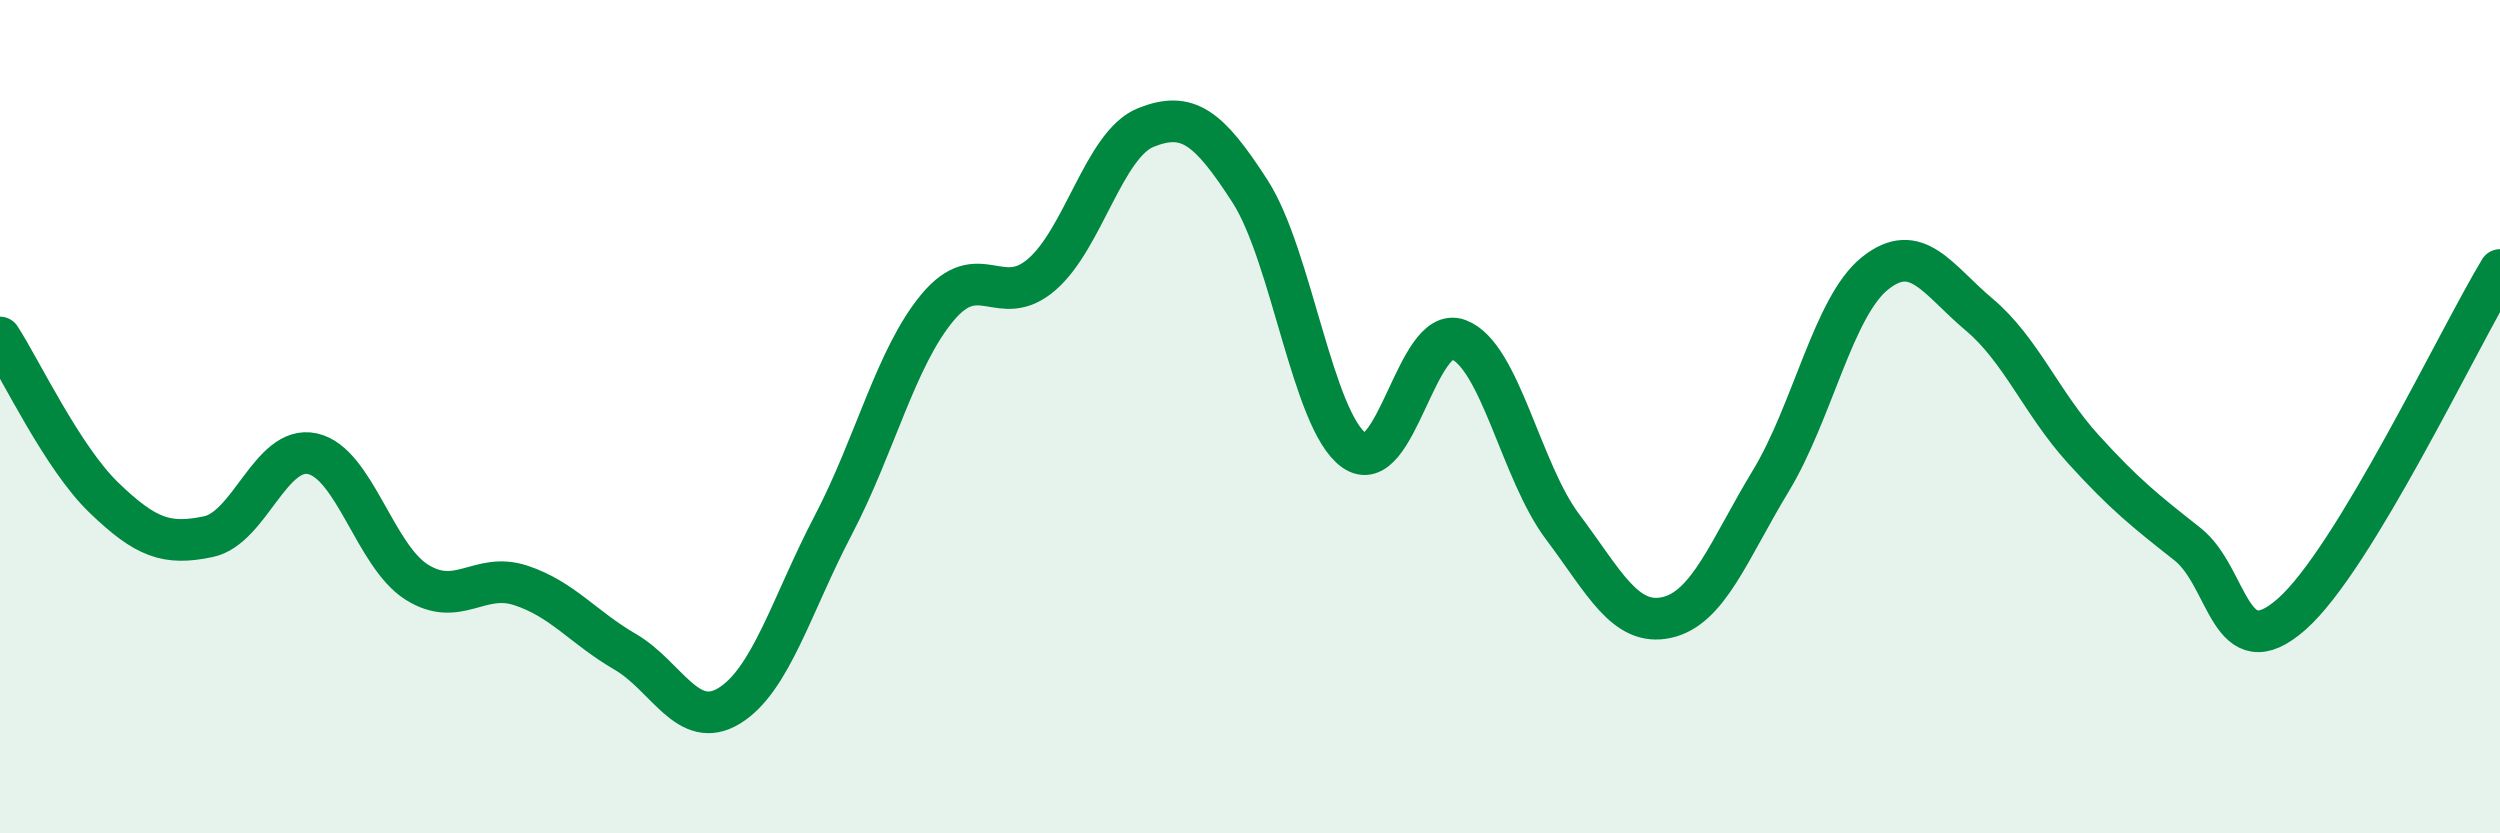
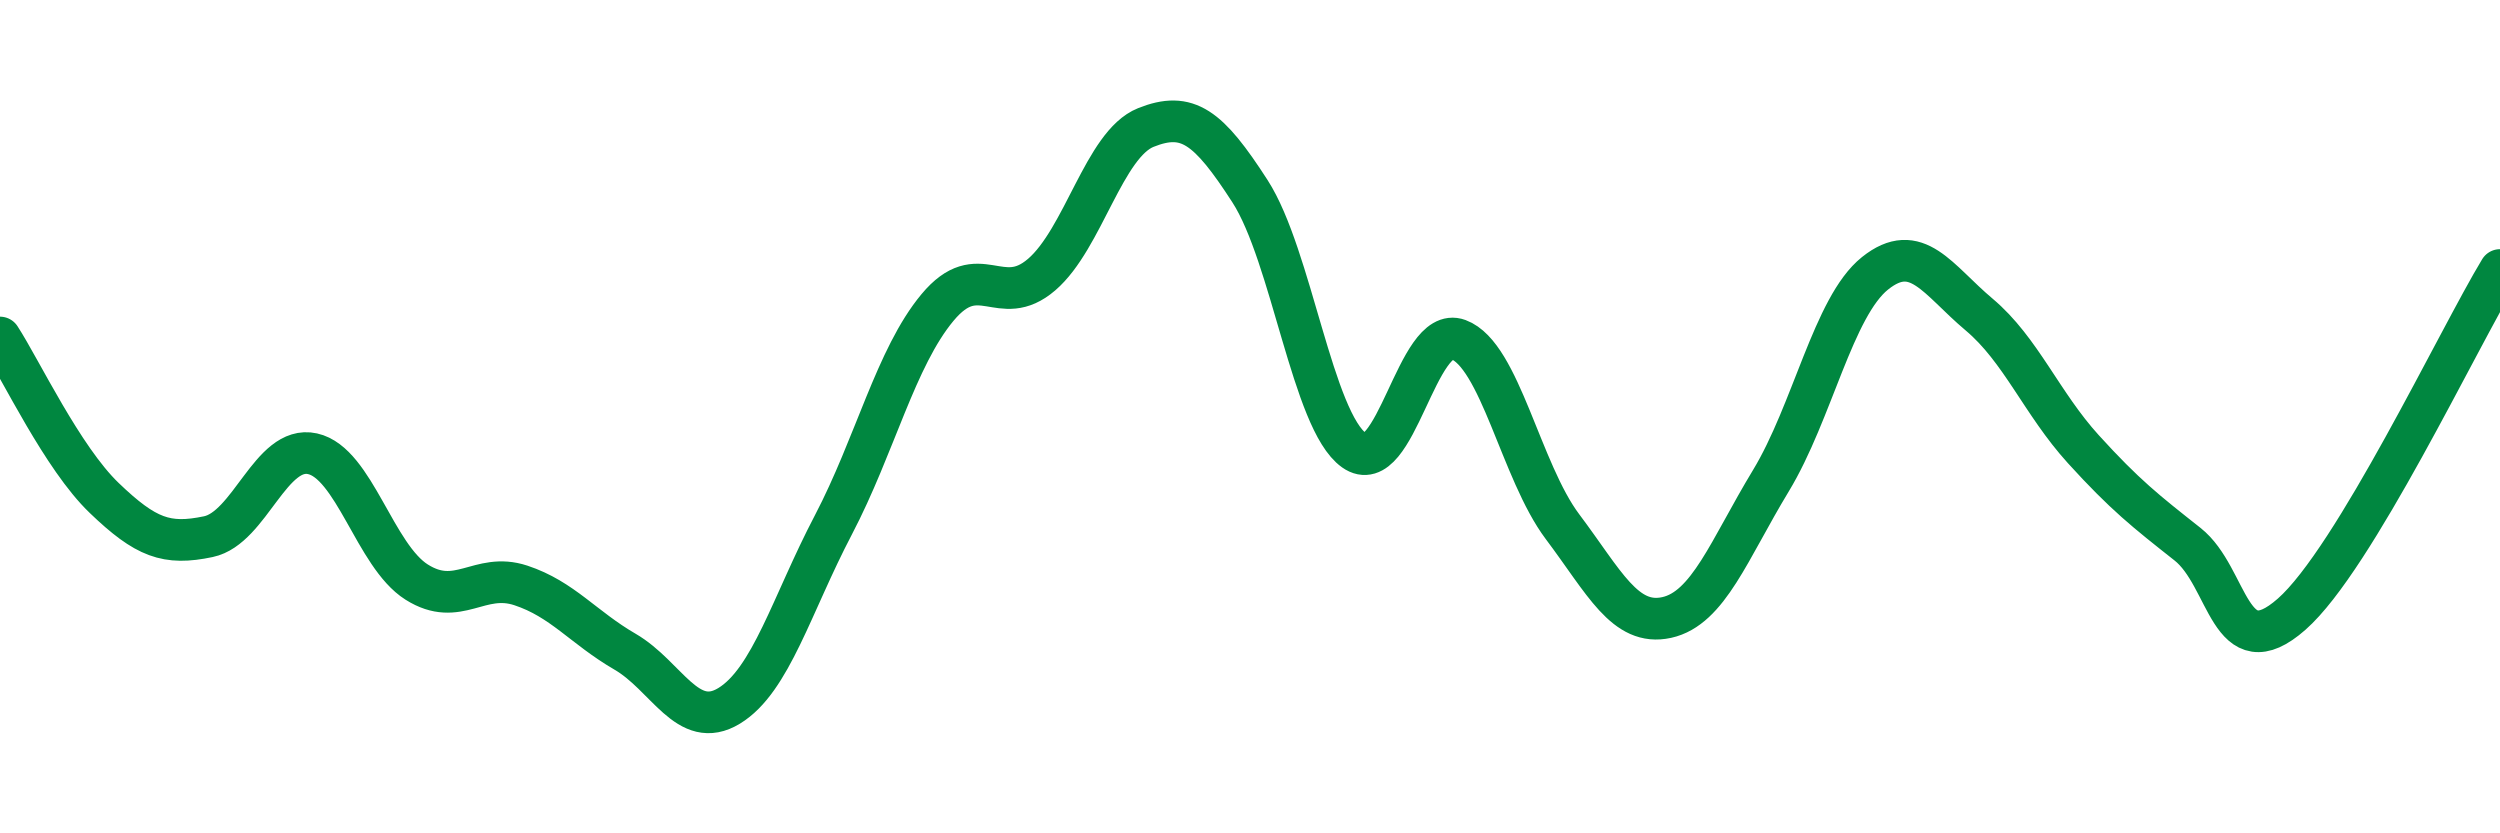
<svg xmlns="http://www.w3.org/2000/svg" width="60" height="20" viewBox="0 0 60 20">
-   <path d="M 0,8.1 C 0.5,8.87 1.5,10.99 2.5,11.95 C 3.5,12.91 4,13.09 5,12.88 C 6,12.67 6.5,10.67 7.5,10.89 C 8.5,11.11 9,13.34 10,13.97 C 11,14.6 11.5,13.72 12.5,14.05 C 13.5,14.38 14,15.06 15,15.64 C 16,16.22 16.5,17.55 17.5,16.94 C 18.5,16.33 19,14.51 20,12.6 C 21,10.69 21.5,8.58 22.5,7.38 C 23.5,6.18 24,7.45 25,6.59 C 26,5.73 26.5,3.46 27.5,3.06 C 28.5,2.66 29,3.04 30,4.59 C 31,6.14 31.5,10.1 32.5,10.81 C 33.5,11.52 34,7.78 35,8.15 C 36,8.52 36.5,11.31 37.5,12.64 C 38.5,13.97 39,15.04 40,14.82 C 41,14.6 41.5,13.19 42.5,11.54 C 43.5,9.89 44,7.36 45,6.56 C 46,5.76 46.5,6.71 47.5,7.55 C 48.5,8.39 49,9.68 50,10.78 C 51,11.88 51.5,12.27 52.5,13.06 C 53.5,13.85 53.5,16.06 55,14.74 C 56.5,13.42 59,8.13 60,6.48L60 20L0 20Z" fill="#008740" opacity="0.1" stroke-linecap="round" stroke-linejoin="round" />
  <path d="M 0,8.1 C 0.5,8.87 1.5,10.99 2.5,11.95 C 3.5,12.91 4,13.09 5,12.88 C 6,12.67 6.5,10.67 7.5,10.89 C 8.5,11.11 9,13.34 10,13.97 C 11,14.6 11.5,13.72 12.5,14.05 C 13.5,14.38 14,15.06 15,15.64 C 16,16.22 16.5,17.55 17.5,16.94 C 18.5,16.33 19,14.51 20,12.6 C 21,10.69 21.5,8.58 22.5,7.38 C 23.5,6.18 24,7.45 25,6.59 C 26,5.73 26.5,3.46 27.5,3.06 C 28.5,2.66 29,3.04 30,4.59 C 31,6.14 31.5,10.1 32.5,10.81 C 33.5,11.52 34,7.78 35,8.15 C 36,8.52 36.5,11.31 37.5,12.64 C 38.5,13.97 39,15.04 40,14.82 C 41,14.6 41.5,13.19 42.5,11.54 C 43.5,9.89 44,7.36 45,6.56 C 46,5.76 46.5,6.71 47.5,7.55 C 48.5,8.39 49,9.68 50,10.78 C 51,11.88 51.5,12.27 52.5,13.06 C 53.5,13.85 53.5,16.06 55,14.74 C 56.5,13.42 59,8.13 60,6.48" stroke="#008740" stroke-width="1" fill="none" stroke-linecap="round" stroke-linejoin="round" />
</svg>